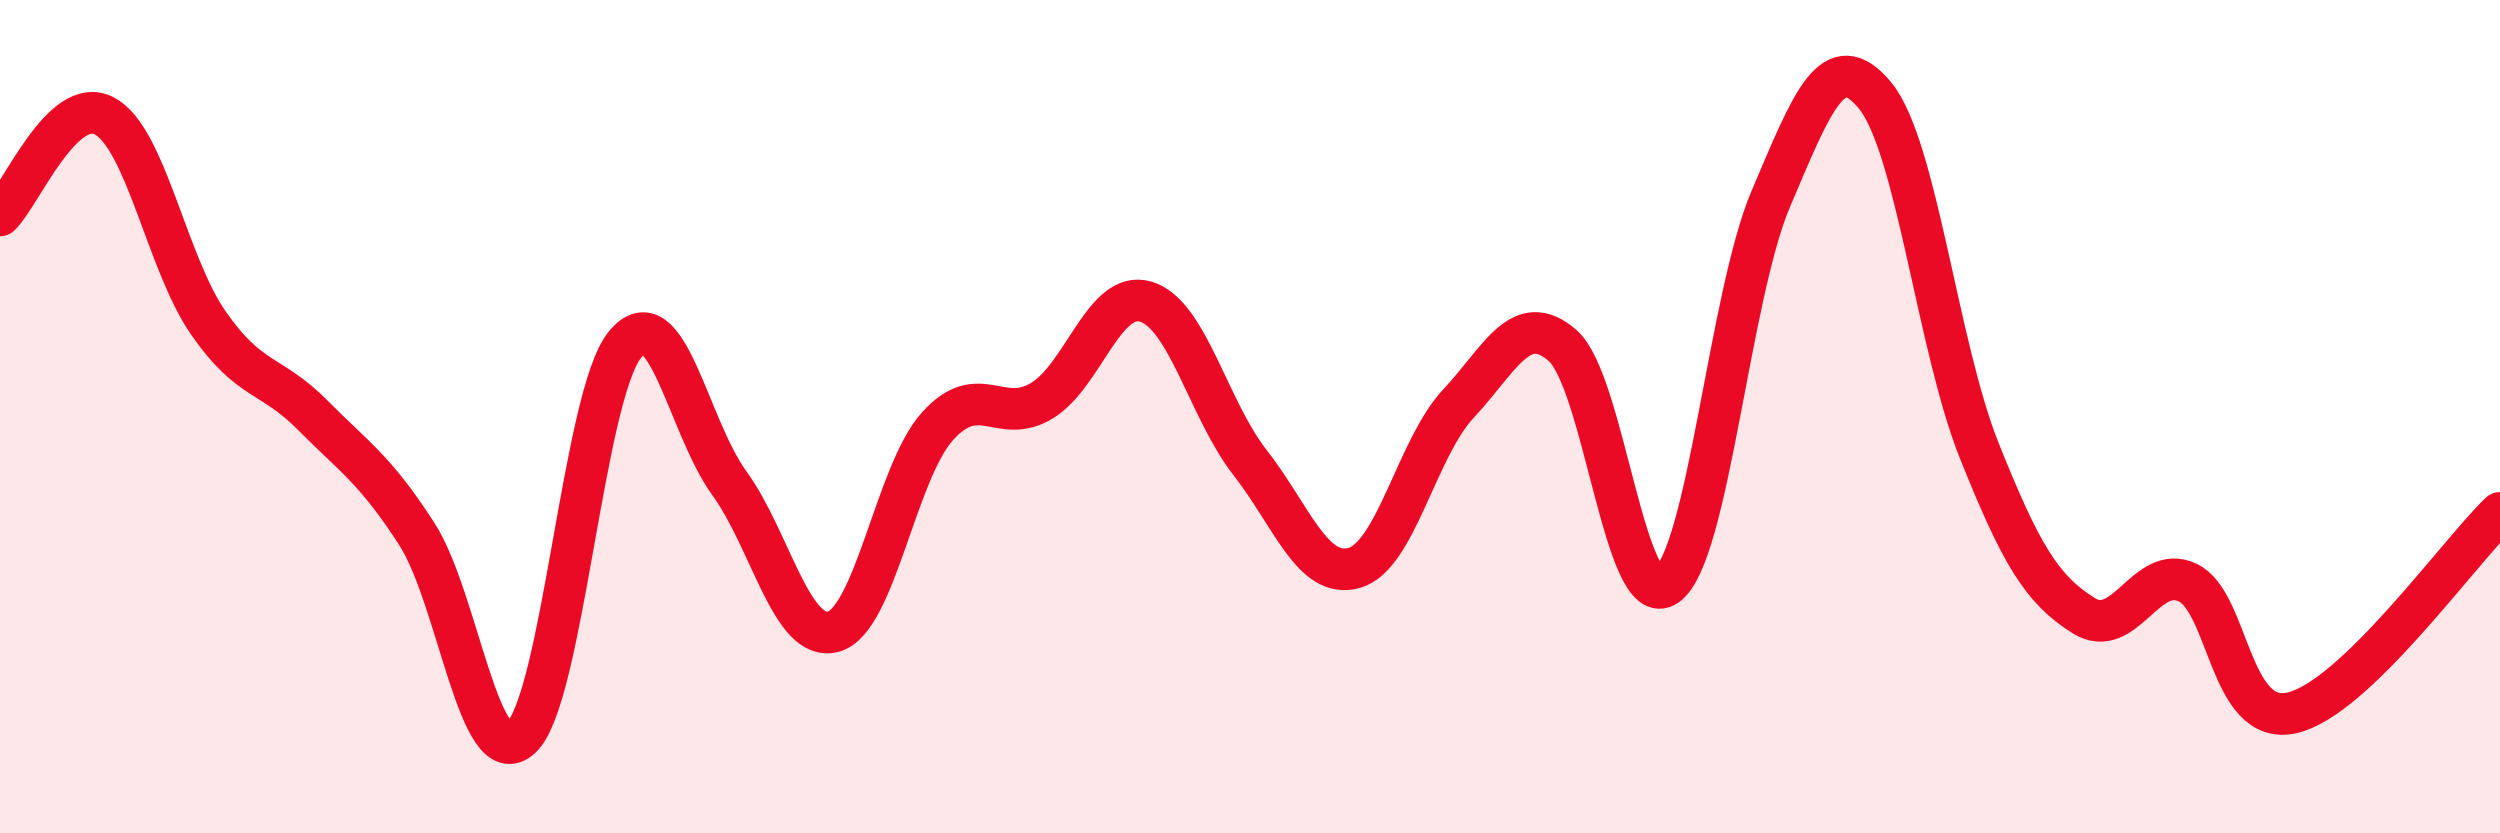
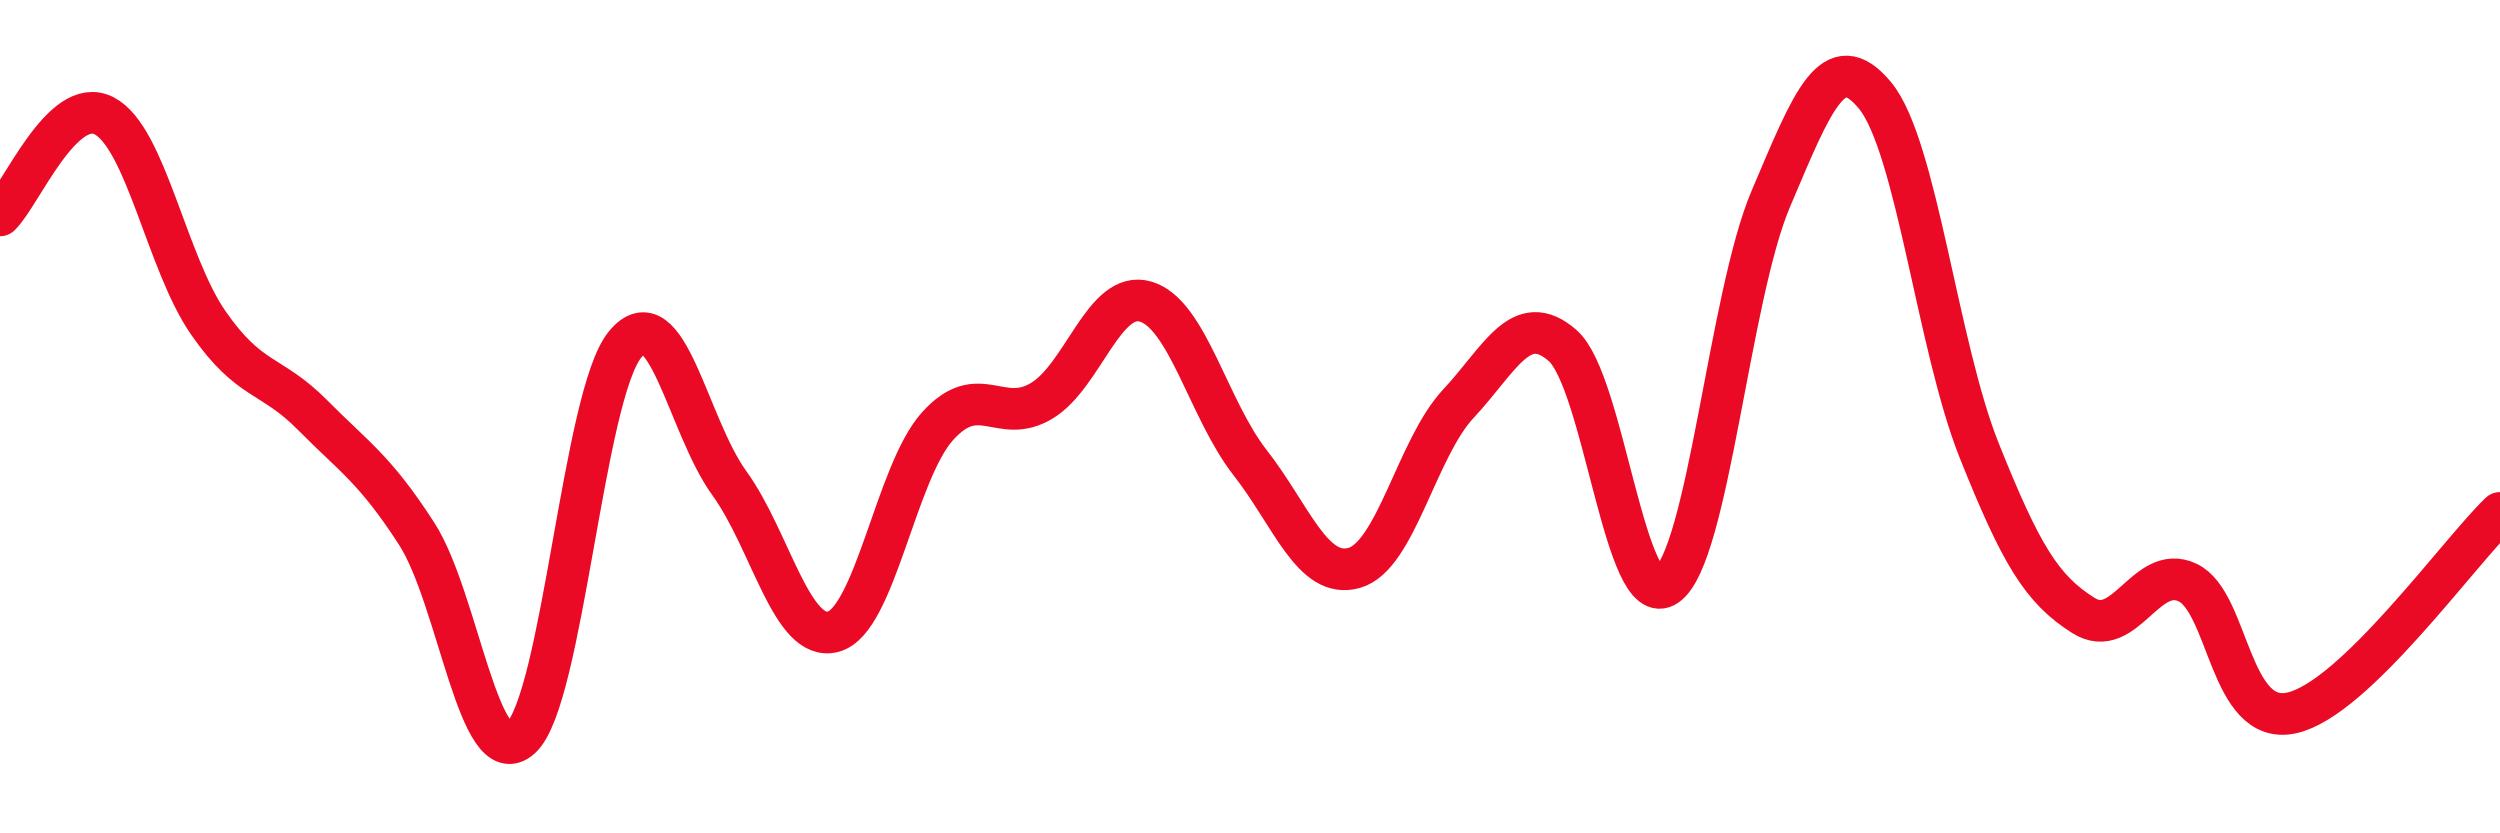
<svg xmlns="http://www.w3.org/2000/svg" width="60" height="20" viewBox="0 0 60 20">
-   <path d="M 0,5.17 C 0.5,4.69 1.5,2.26 2.5,2.78 C 3.5,3.3 4,6.31 5,7.75 C 6,9.19 6.5,8.95 7.5,9.96 C 8.5,10.97 9,11.26 10,12.81 C 11,14.36 11.5,18.62 12.5,17.71 C 13.5,16.8 14,9.49 15,8.27 C 16,7.05 16.5,10.21 17.5,11.59 C 18.5,12.97 19,15.43 20,15.16 C 21,14.89 21.5,11.34 22.5,10.23 C 23.5,9.12 24,10.22 25,9.62 C 26,9.02 26.5,6.94 27.5,7.24 C 28.5,7.54 29,9.82 30,11.1 C 31,12.38 31.5,13.91 32.5,13.63 C 33.5,13.35 34,10.76 35,9.69 C 36,8.62 36.5,7.42 37.5,8.29 C 38.5,9.16 39,14.75 40,14.05 C 41,13.35 41.5,7.12 42.5,4.77 C 43.5,2.42 44,1.08 45,2.29 C 46,3.5 46.5,8.31 47.5,10.81 C 48.5,13.31 49,14.14 50,14.77 C 51,15.4 51.5,13.51 52.5,13.98 C 53.5,14.45 53.5,17.44 55,17.11 C 56.5,16.78 59,13.27 60,12.31L60 20L0 20Z" fill="#EB0A25" opacity="0.1" stroke-linecap="round" stroke-linejoin="round" />
  <path d="M 0,5.17 C 0.5,4.69 1.5,2.26 2.5,2.78 C 3.5,3.3 4,6.31 5,7.75 C 6,9.19 6.5,8.95 7.5,9.96 C 8.5,10.97 9,11.26 10,12.81 C 11,14.36 11.5,18.62 12.5,17.71 C 13.5,16.8 14,9.49 15,8.27 C 16,7.05 16.5,10.21 17.5,11.59 C 18.5,12.97 19,15.43 20,15.16 C 21,14.89 21.5,11.34 22.5,10.23 C 23.5,9.12 24,10.22 25,9.62 C 26,9.02 26.5,6.94 27.5,7.24 C 28.5,7.54 29,9.82 30,11.1 C 31,12.38 31.5,13.91 32.5,13.63 C 33.5,13.35 34,10.76 35,9.69 C 36,8.62 36.5,7.42 37.5,8.29 C 38.5,9.16 39,14.75 40,14.05 C 41,13.35 41.5,7.12 42.5,4.77 C 43.5,2.42 44,1.08 45,2.29 C 46,3.5 46.5,8.31 47.5,10.81 C 48.5,13.31 49,14.14 50,14.77 C 51,15.4 51.5,13.51 52.5,13.98 C 53.5,14.45 53.5,17.44 55,17.11 C 56.5,16.78 59,13.27 60,12.31" stroke="#EB0A25" stroke-width="1" fill="none" stroke-linecap="round" stroke-linejoin="round" />
</svg>